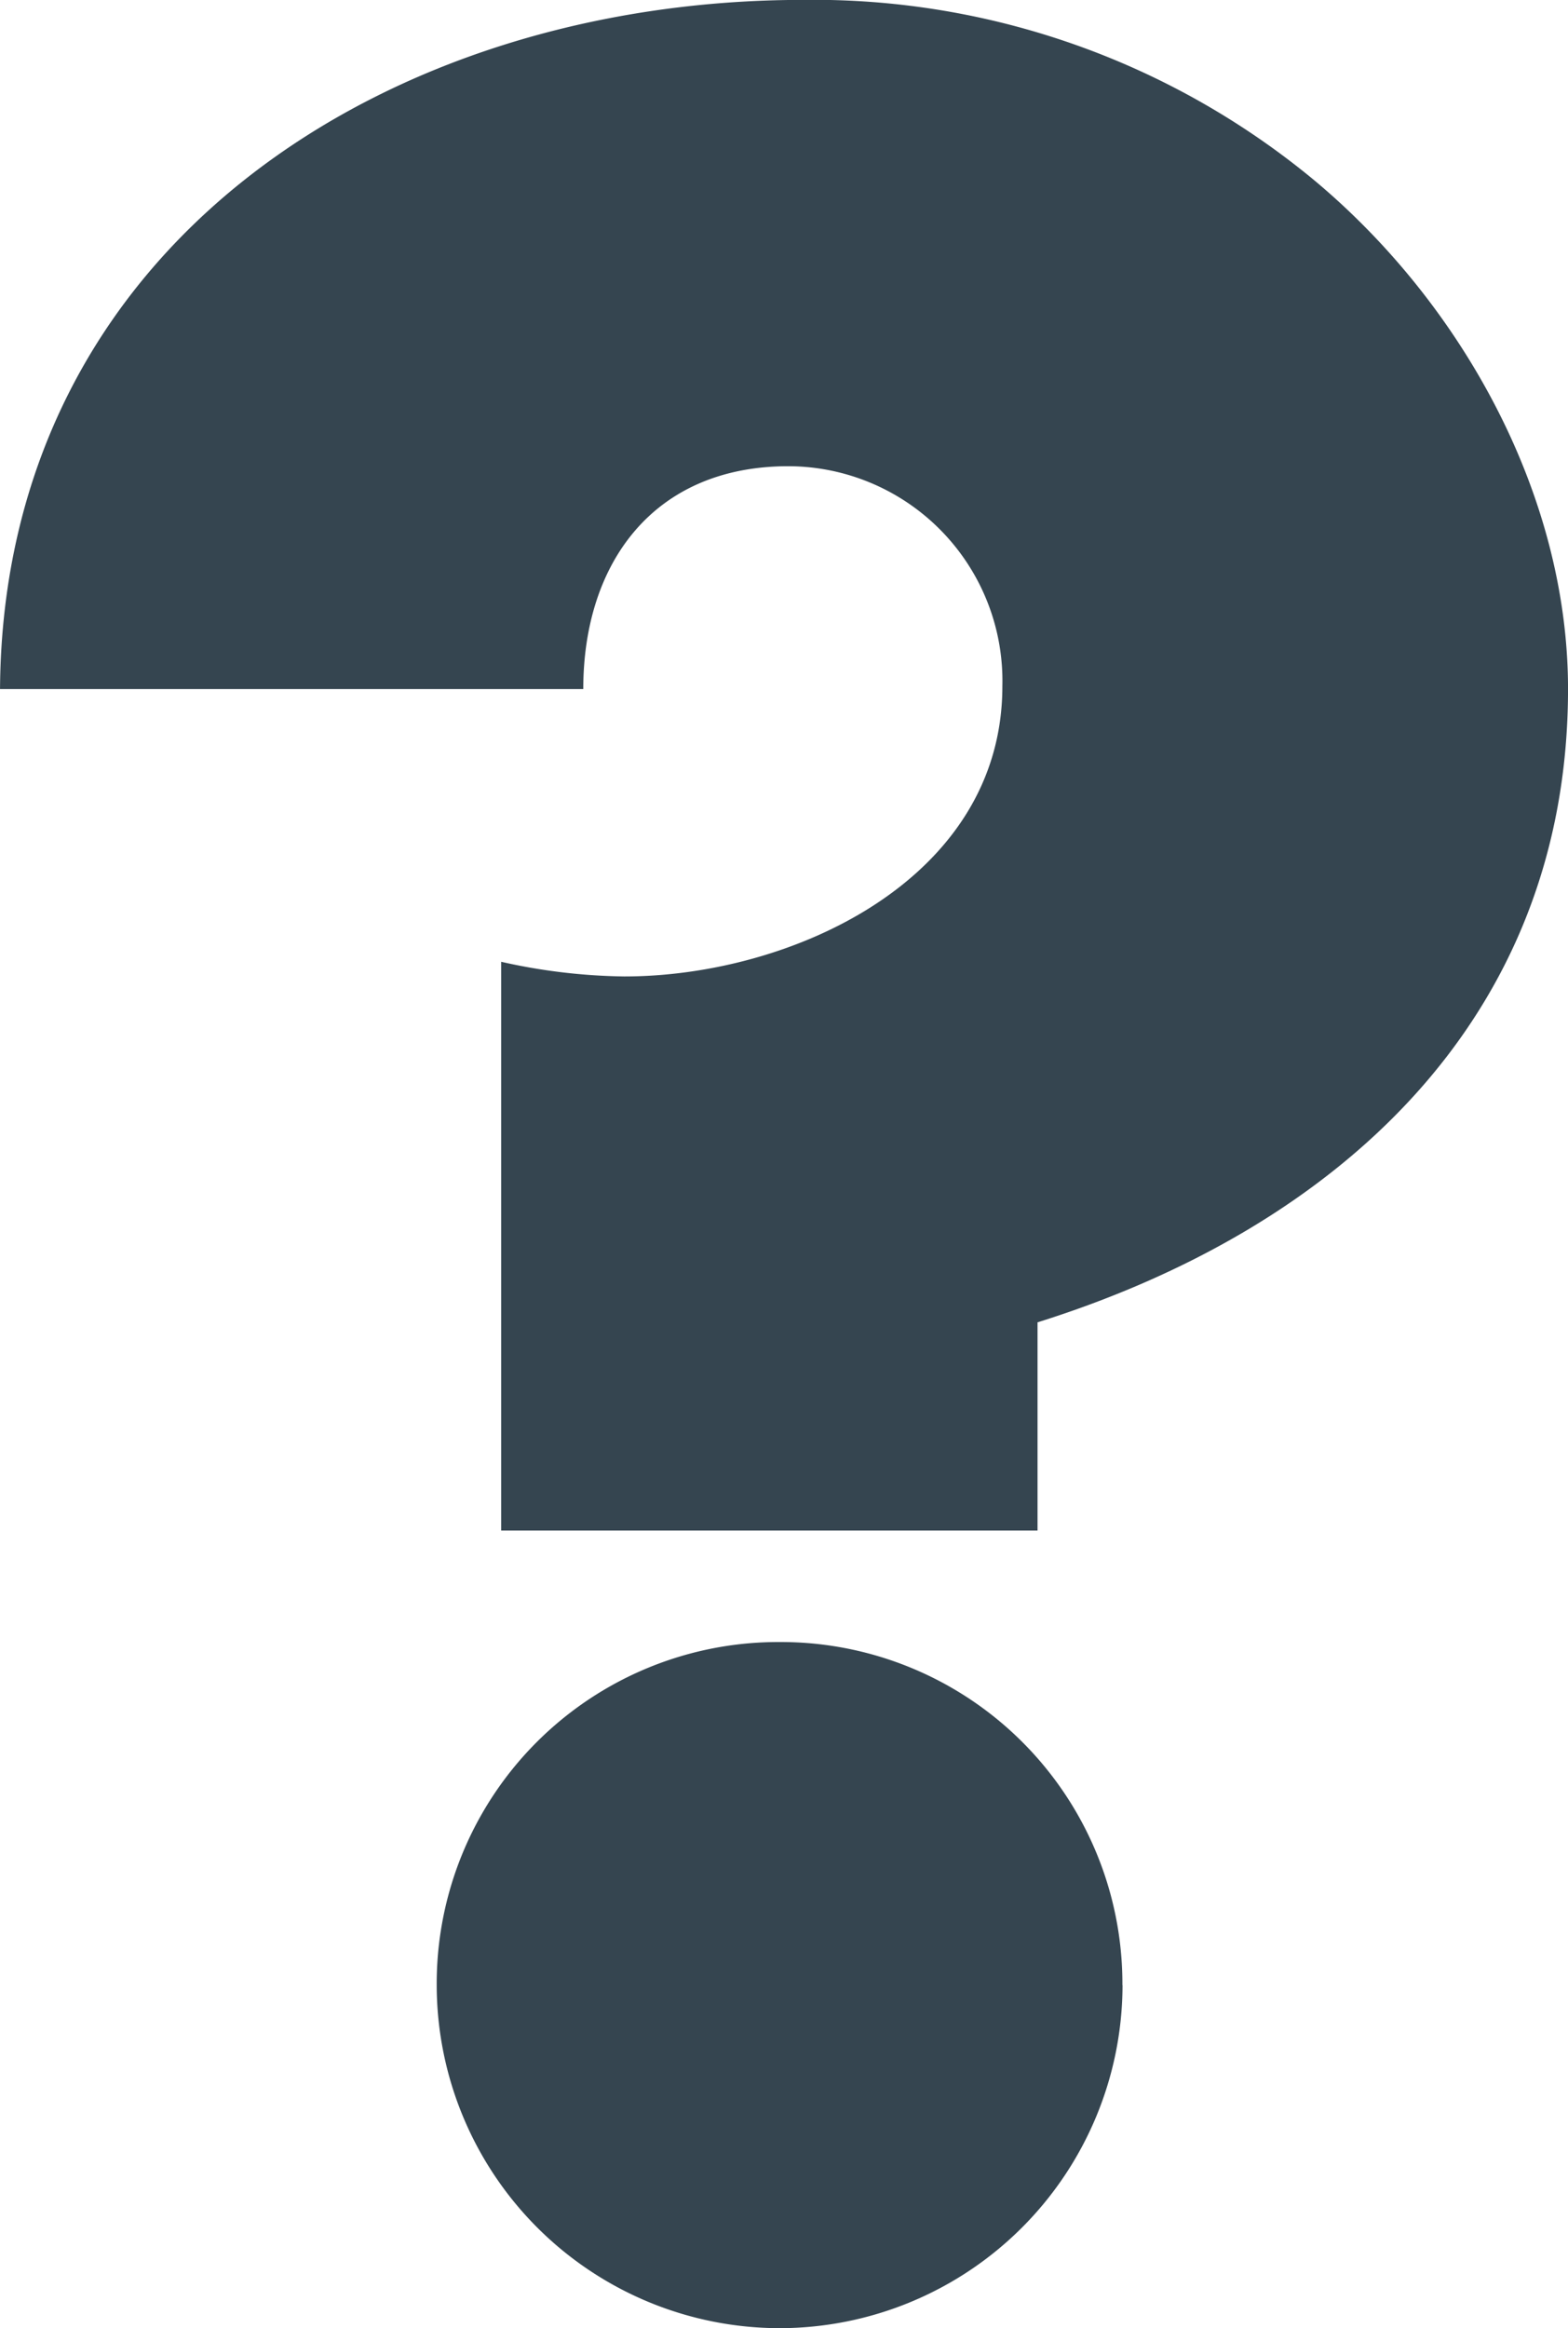
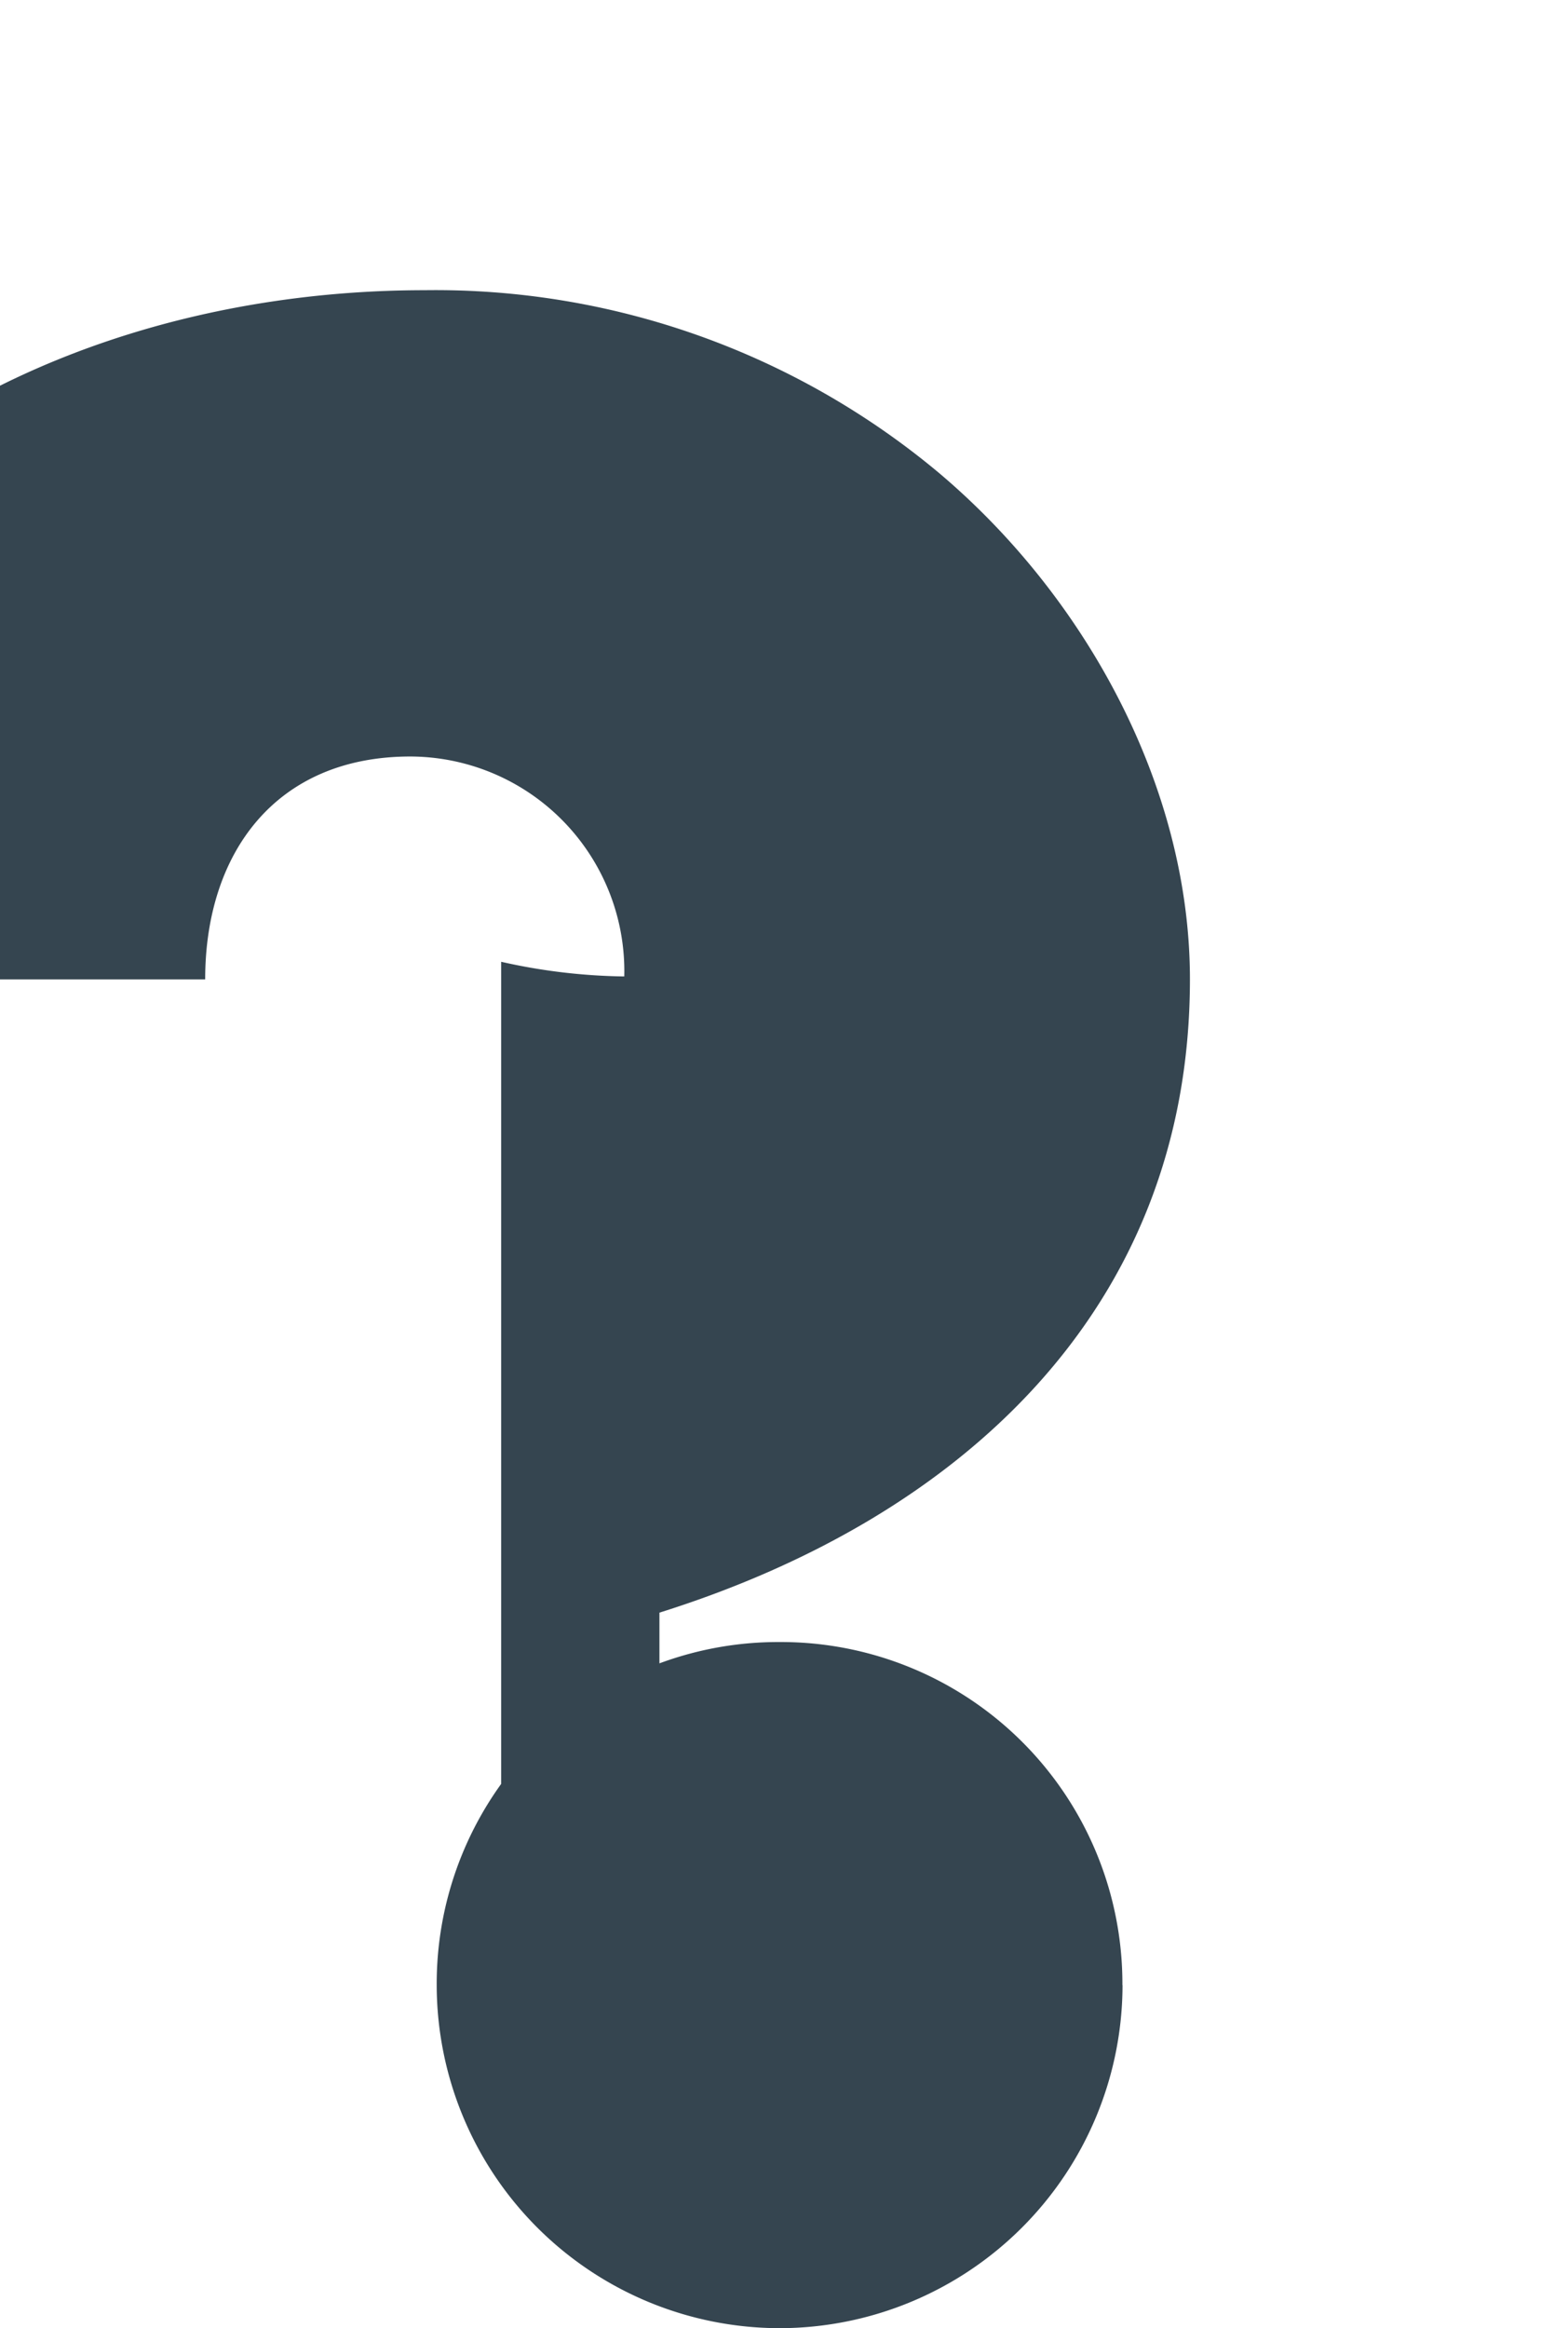
<svg xmlns="http://www.w3.org/2000/svg" width="62.597" height="92.901" viewBox="0 0 62.597 92.901">
  <g id="_" data-name=" " transform="translate(1868.208 -2514.843)" style="isolation: isolate">
    <g id="Gruppe_8761" data-name="Gruppe 8761" style="isolation: isolate">
-       <path id="Pfad_28340" data-name="Pfad 28340" d="M-1848.2,2553.221a23.555,23.555,0,0,0,4.914.585c6.67,0,15.094-3.862,15.094-11.584a8.567,8.567,0,0,0-8.541-8.776c-5.382,0-8.19,3.862-8.19,8.893h-23.284c.117-17.784,15.561-27.5,32.059-27.5a31.342,31.342,0,0,1,20.476,7.255c5.85,4.914,10.062,12.518,10.062,20.241,0,13.222-9.243,21.529-21.178,25.273v8.307H-1848.2Zm24.805,40.834a13.706,13.706,0,0,1-13.689,13.689,13.707,13.707,0,0,1-13.69-13.689,13.633,13.633,0,0,1,13.69-13.69A13.632,13.632,0,0,1-1823.4,2594.055Z" fill="#354550" />
+       <path id="Pfad_28340" data-name="Pfad 28340" d="M-1848.2,2553.221a23.555,23.555,0,0,0,4.914.585a8.567,8.567,0,0,0-8.541-8.776c-5.382,0-8.19,3.862-8.19,8.893h-23.284c.117-17.784,15.561-27.5,32.059-27.5a31.342,31.342,0,0,1,20.476,7.255c5.85,4.914,10.062,12.518,10.062,20.241,0,13.222-9.243,21.529-21.178,25.273v8.307H-1848.2Zm24.805,40.834a13.706,13.706,0,0,1-13.689,13.689,13.707,13.707,0,0,1-13.69-13.689,13.633,13.633,0,0,1,13.69-13.69A13.632,13.632,0,0,1-1823.4,2594.055Z" fill="#354550" />
    </g>
  </g>
</svg>